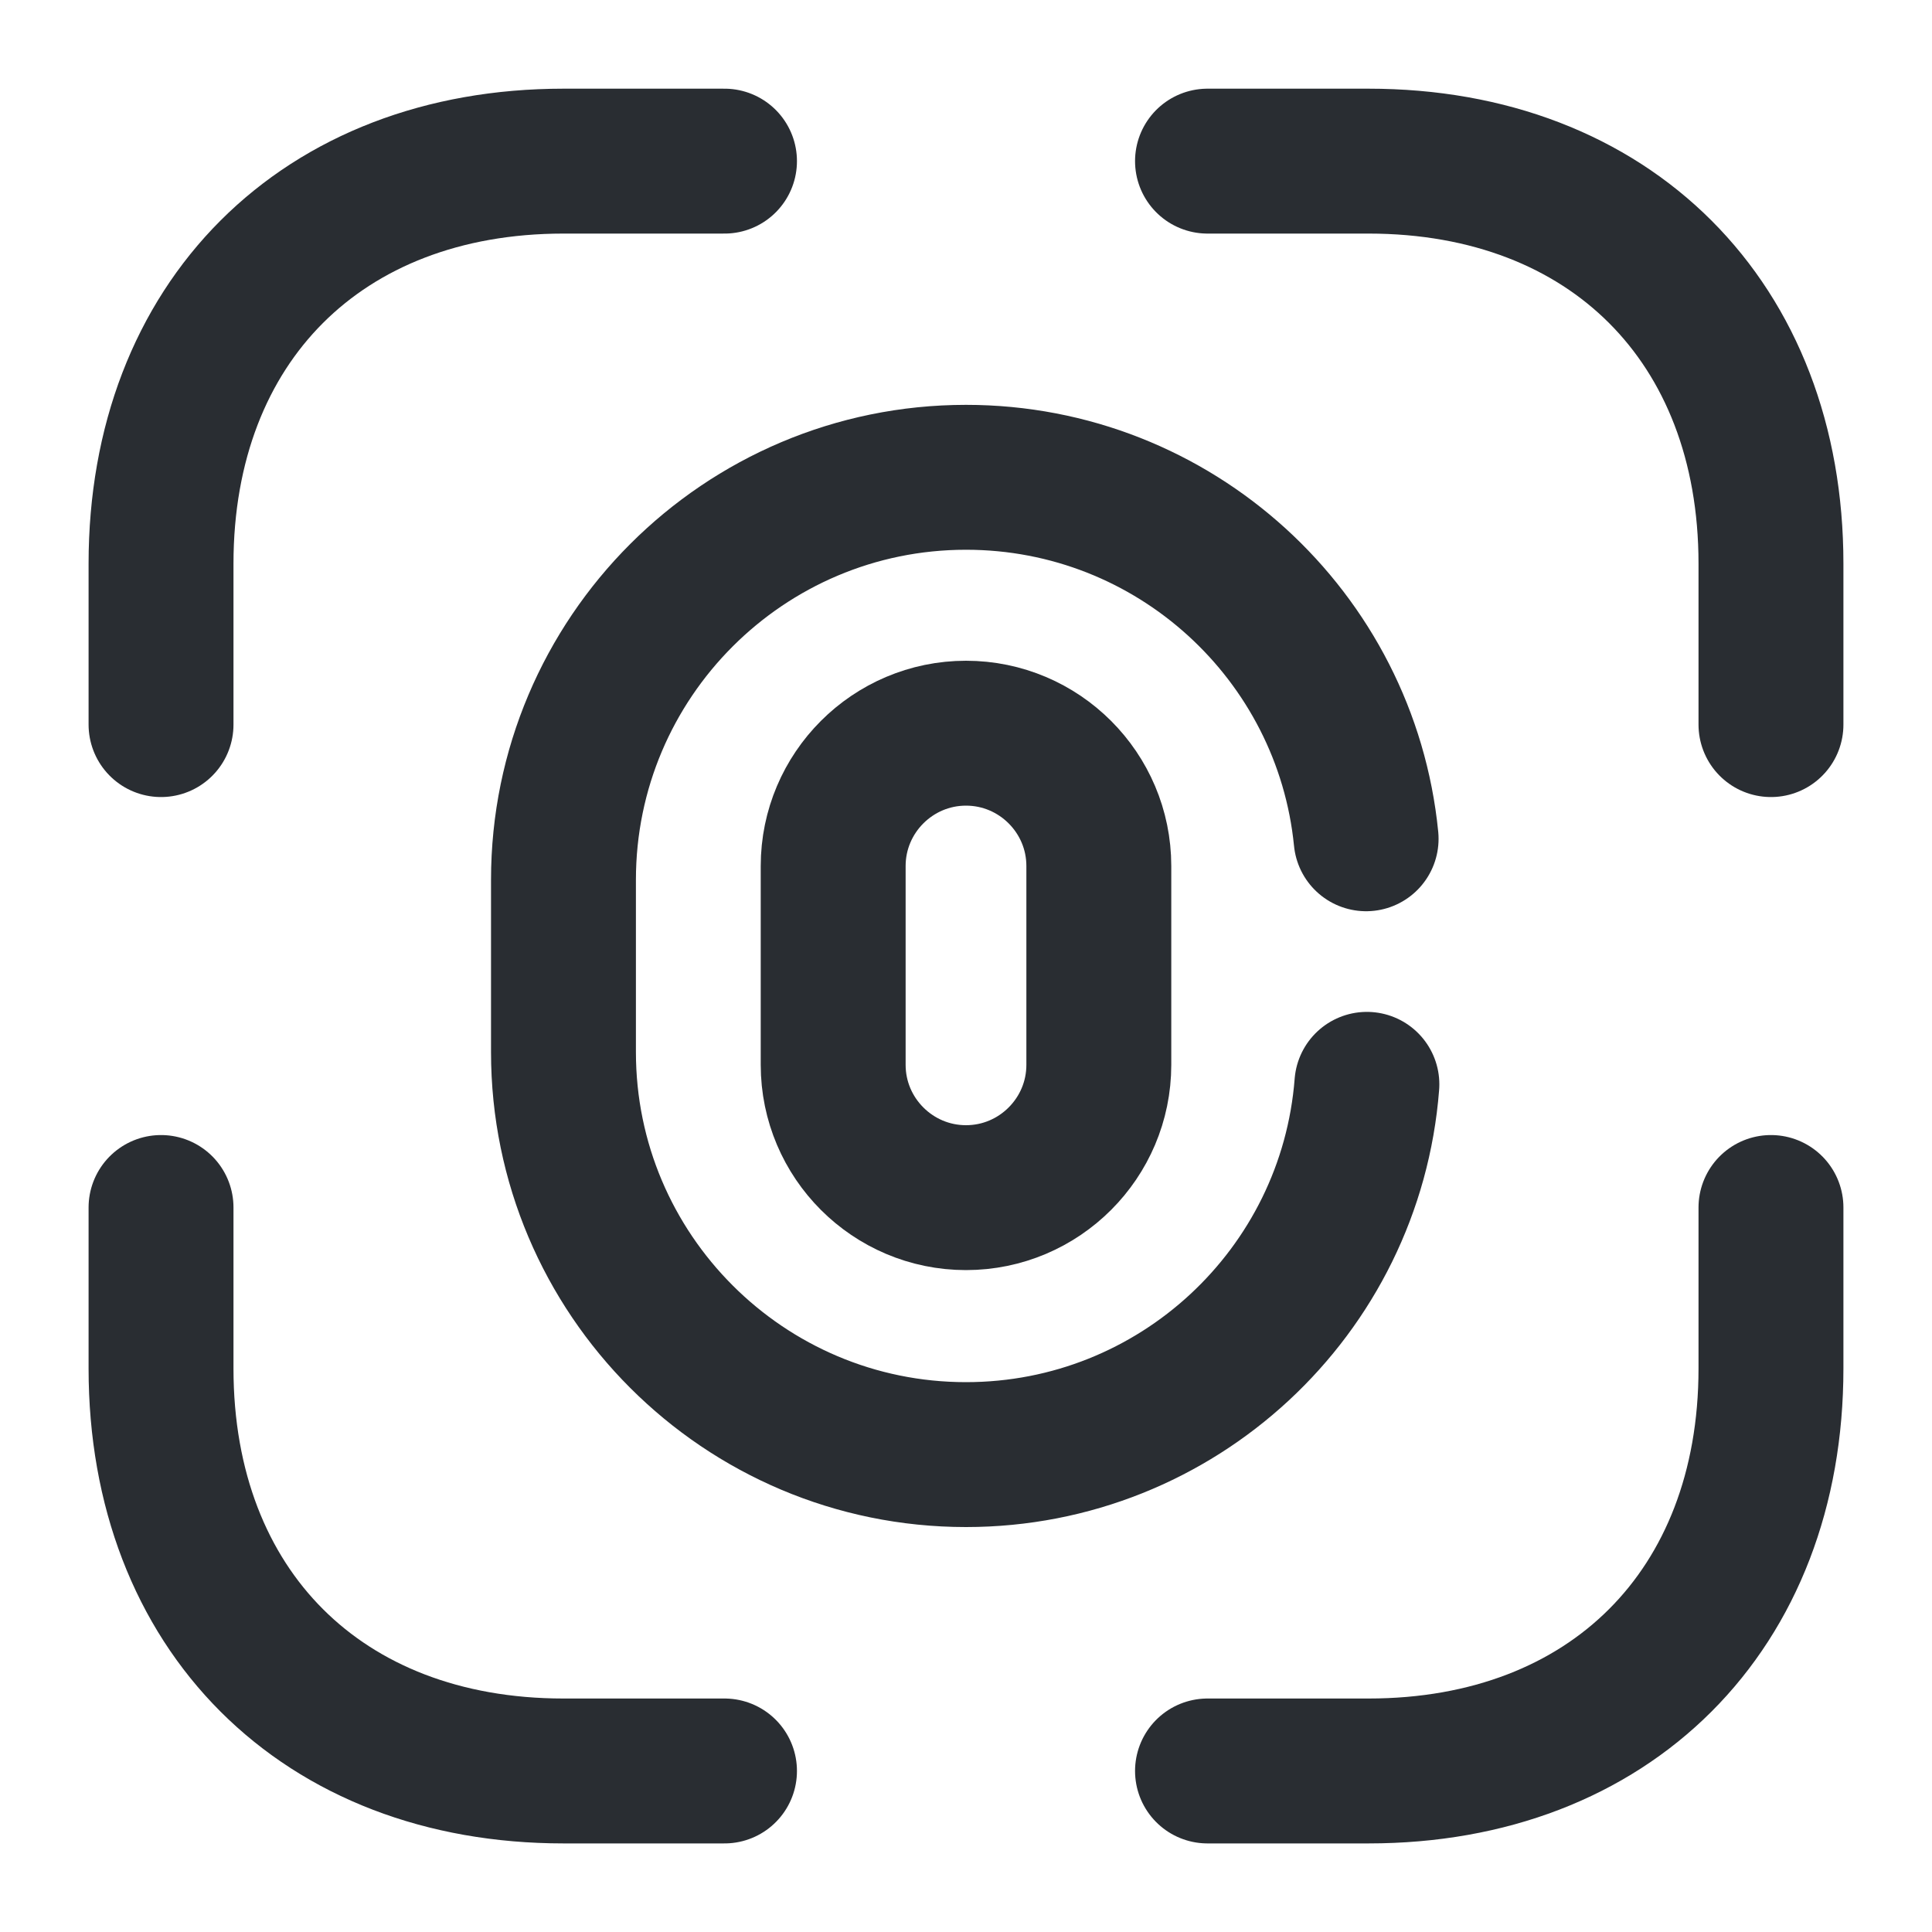
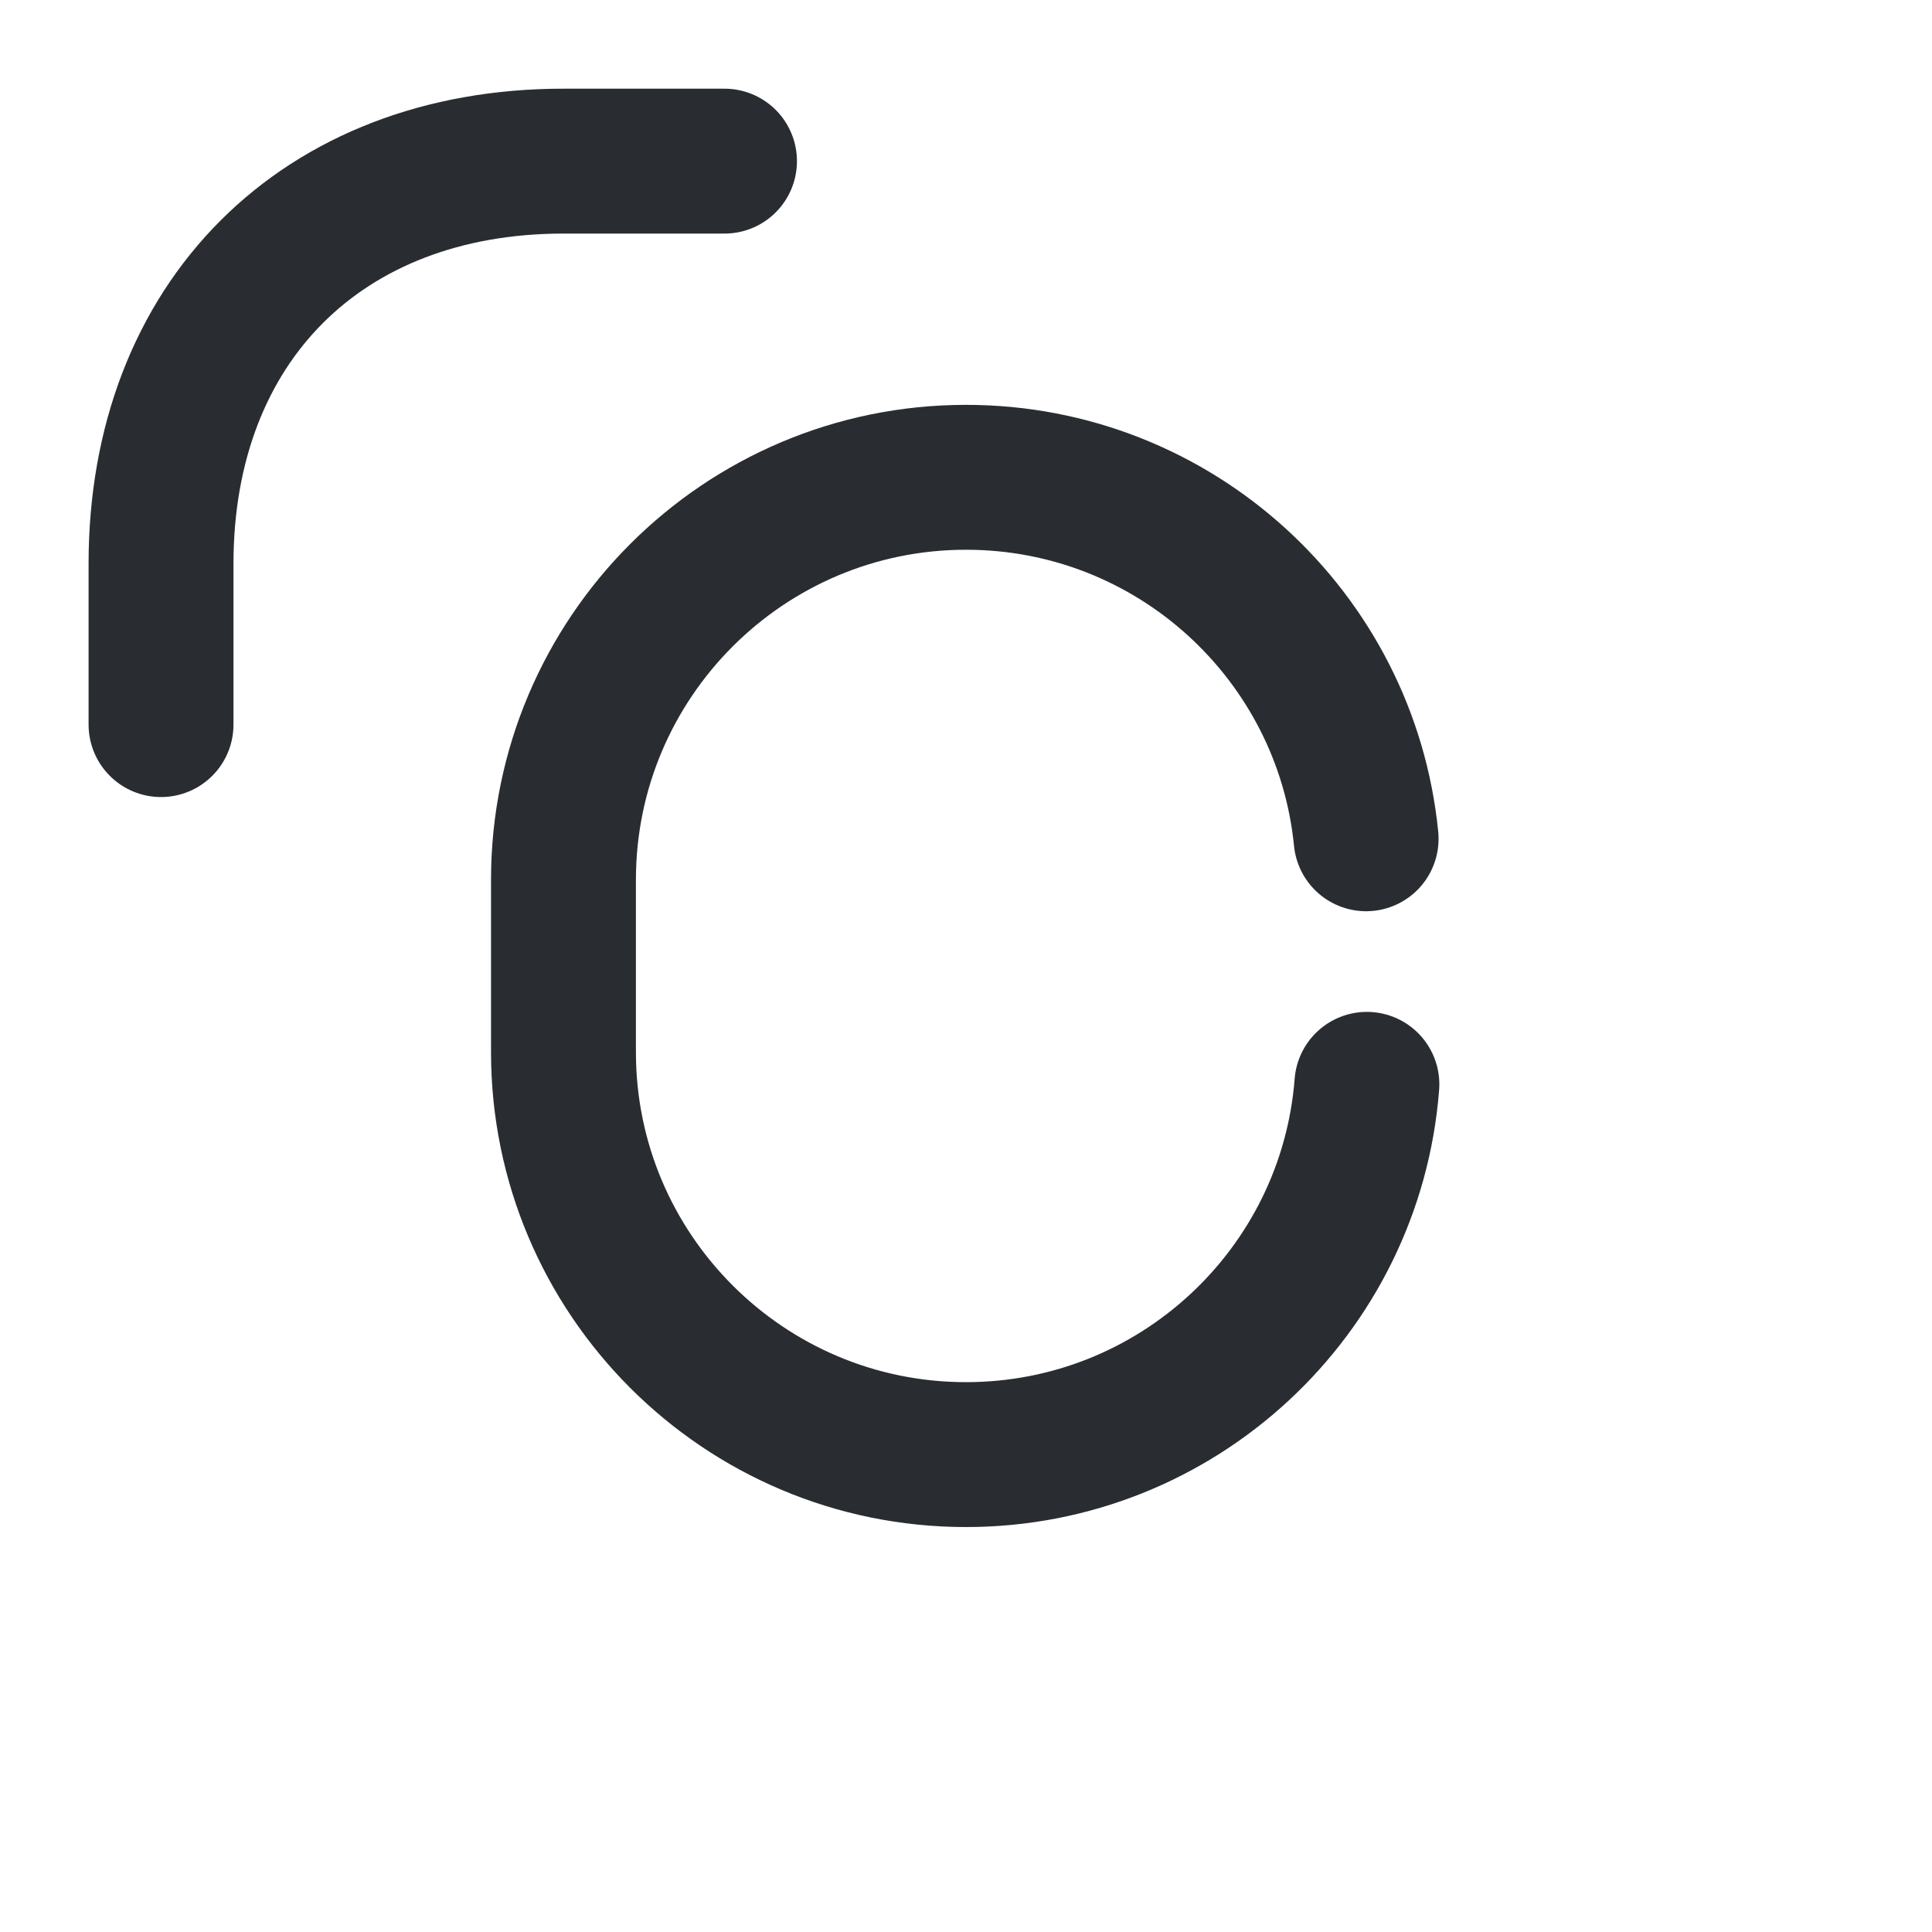
<svg xmlns="http://www.w3.org/2000/svg" width="20" height="20" viewBox="0 0 20 20" fill="none">
-   <path d="M10 12.398C9.242 12.398 8.625 11.781 8.625 11.023V8.965C8.625 8.207 9.242 7.59 10 7.59C10.758 7.59 11.375 8.207 11.375 8.965V11.023C11.375 11.781 10.758 12.398 10 12.398Z" stroke="#292D32" stroke-width="1.5" stroke-linecap="round" />
  <path d="M14.15 11.225C13.983 13.375 12.184 15.058 10 15.058C7.7 15.058 5.833 13.191 5.833 10.891V9.108C5.833 6.808 7.7 4.941 10 4.941C12.159 4.941 13.934 6.583 14.142 8.683" stroke="#292D32" stroke-width="1.5" stroke-linecap="round" />
-   <path d="M12.5 1.668H14.167C16.667 1.668 18.333 3.335 18.333 5.835V7.501" stroke="#292D32" stroke-width="1.5" stroke-miterlimit="10" stroke-linecap="round" stroke-linejoin="round" />
  <path d="M1.667 7.501V5.835C1.667 3.335 3.333 1.668 5.833 1.668H7.5" stroke="#292D32" stroke-width="1.5" stroke-miterlimit="10" stroke-linecap="round" stroke-linejoin="round" />
-   <path d="M12.5 18.333H14.167C16.667 18.333 18.333 16.667 18.333 14.167V12.5" stroke="#292D32" stroke-width="1.5" stroke-miterlimit="10" stroke-linecap="round" stroke-linejoin="round" />
-   <path d="M1.667 12.5V14.167C1.667 16.667 3.333 18.333 5.833 18.333H7.5" stroke="#292D32" stroke-width="1.5" stroke-miterlimit="10" stroke-linecap="round" stroke-linejoin="round" />
</svg>